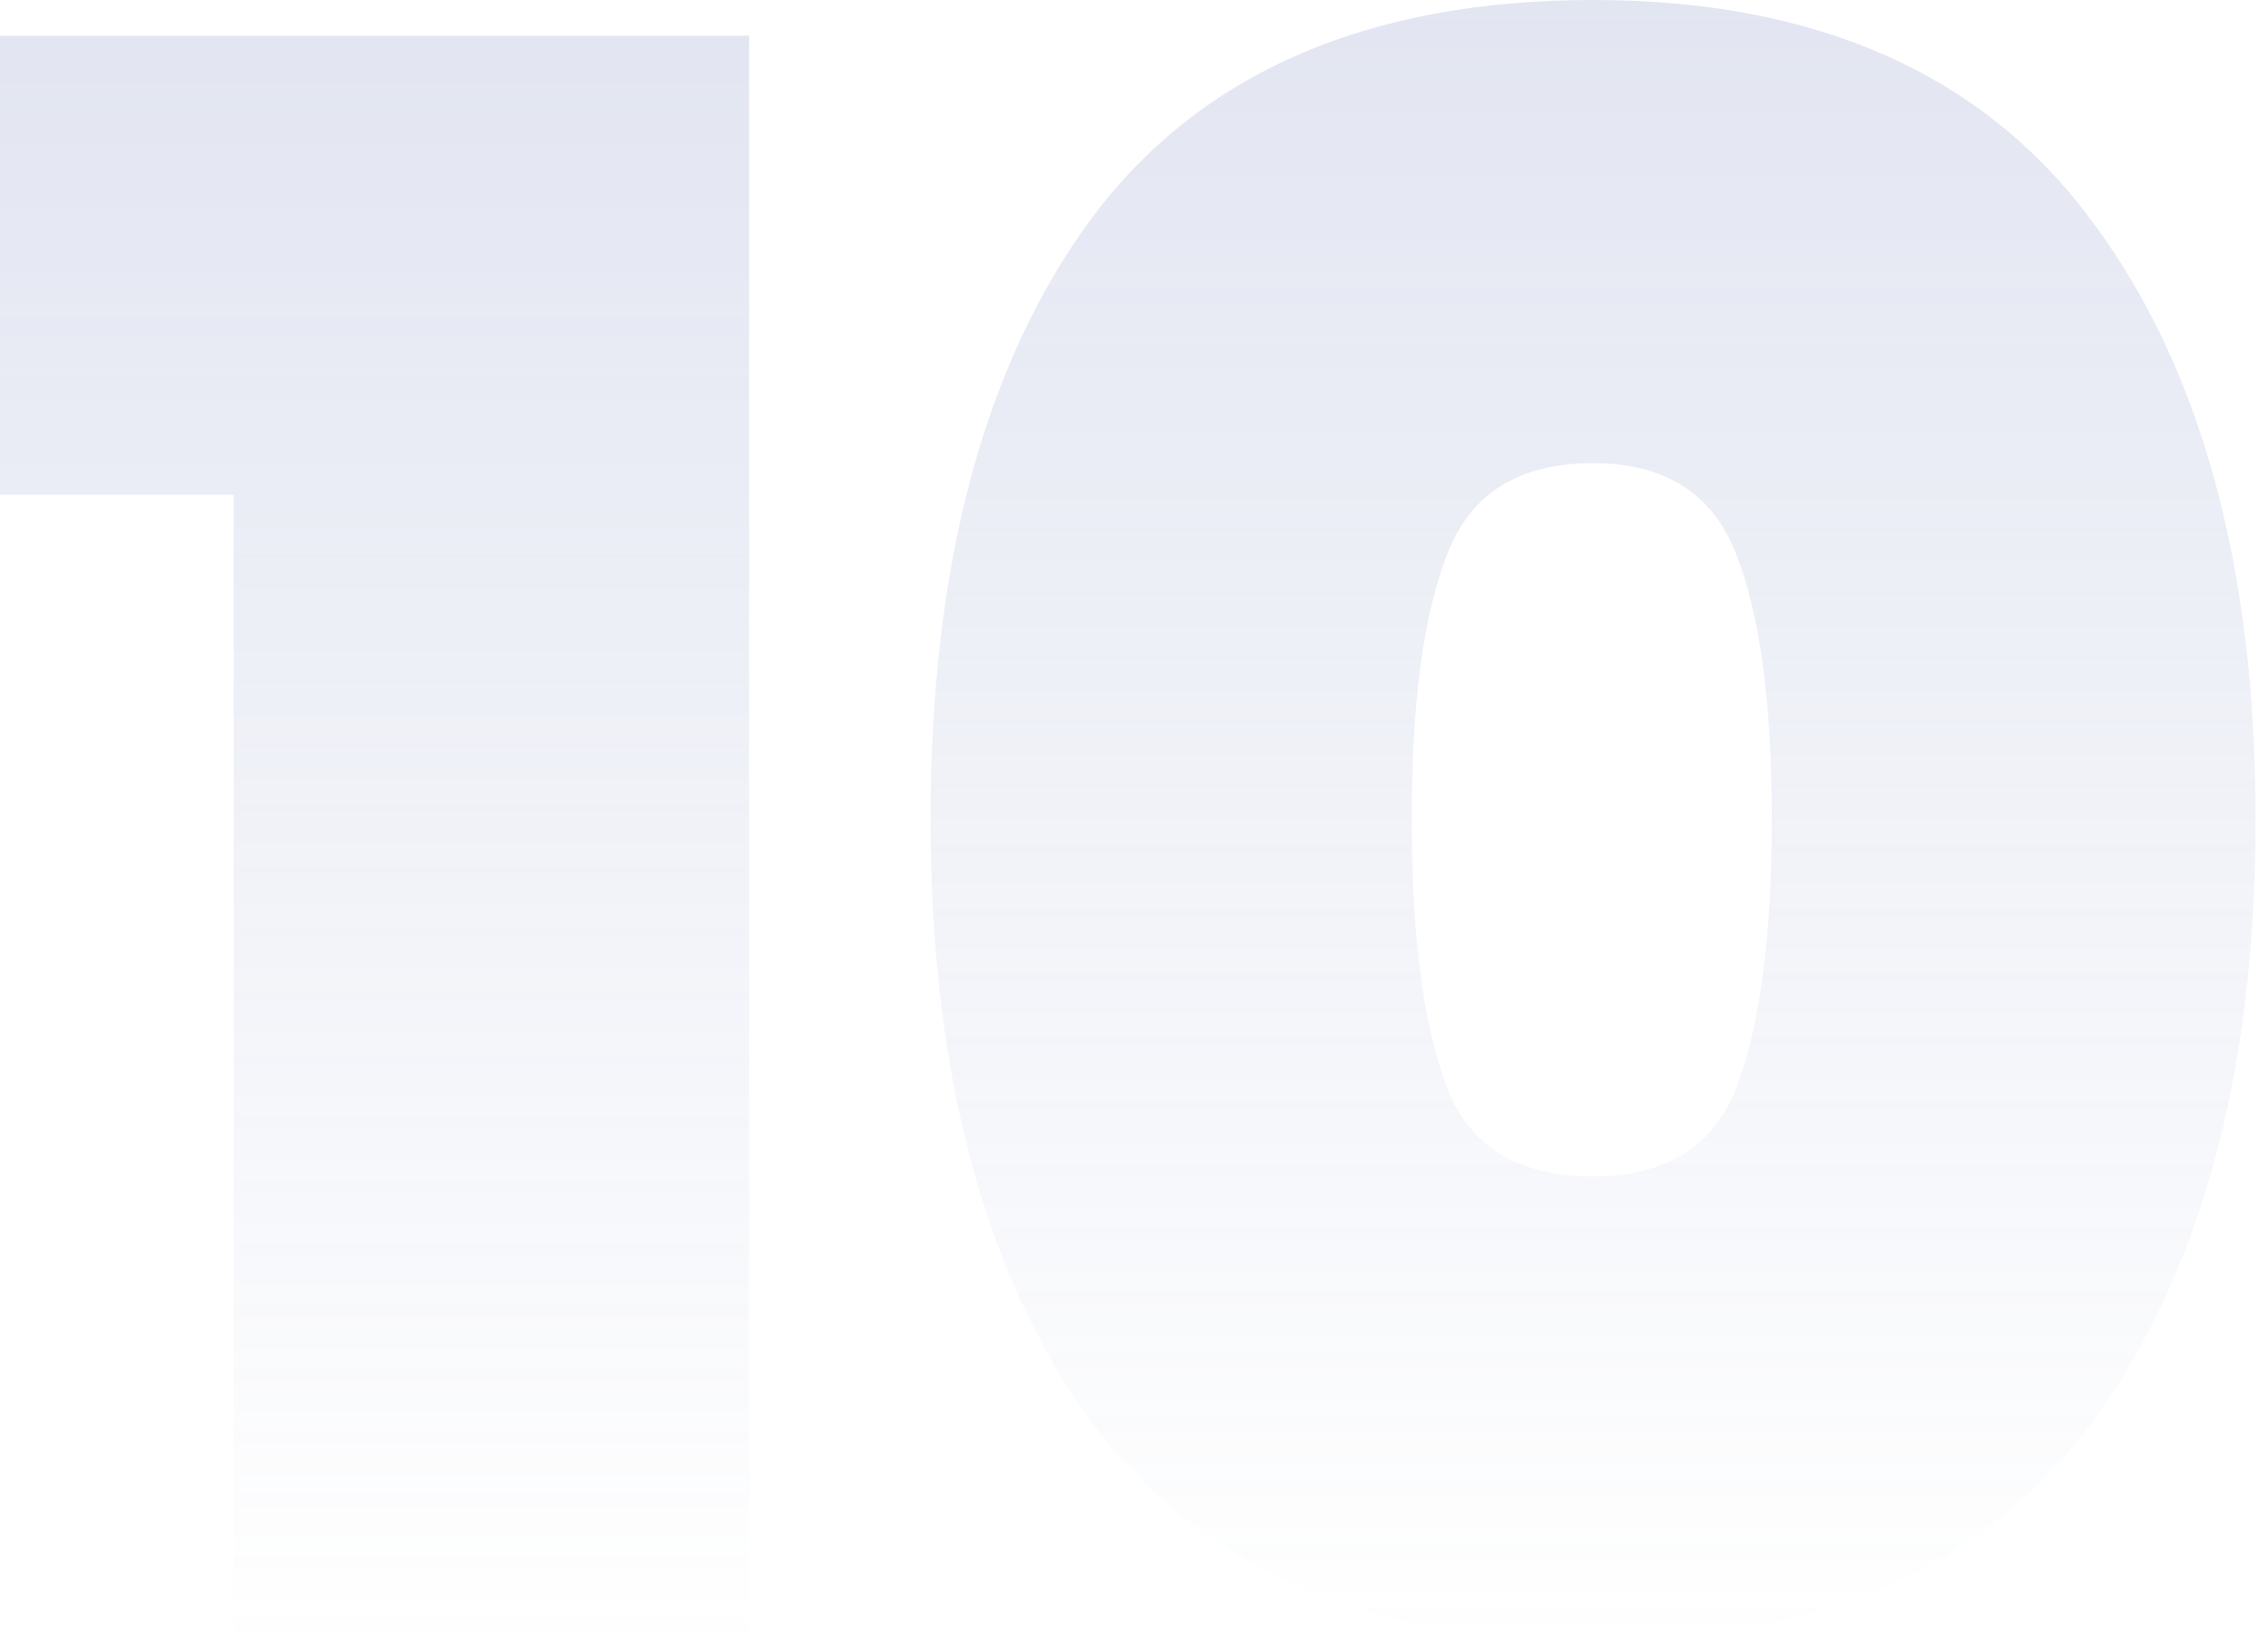
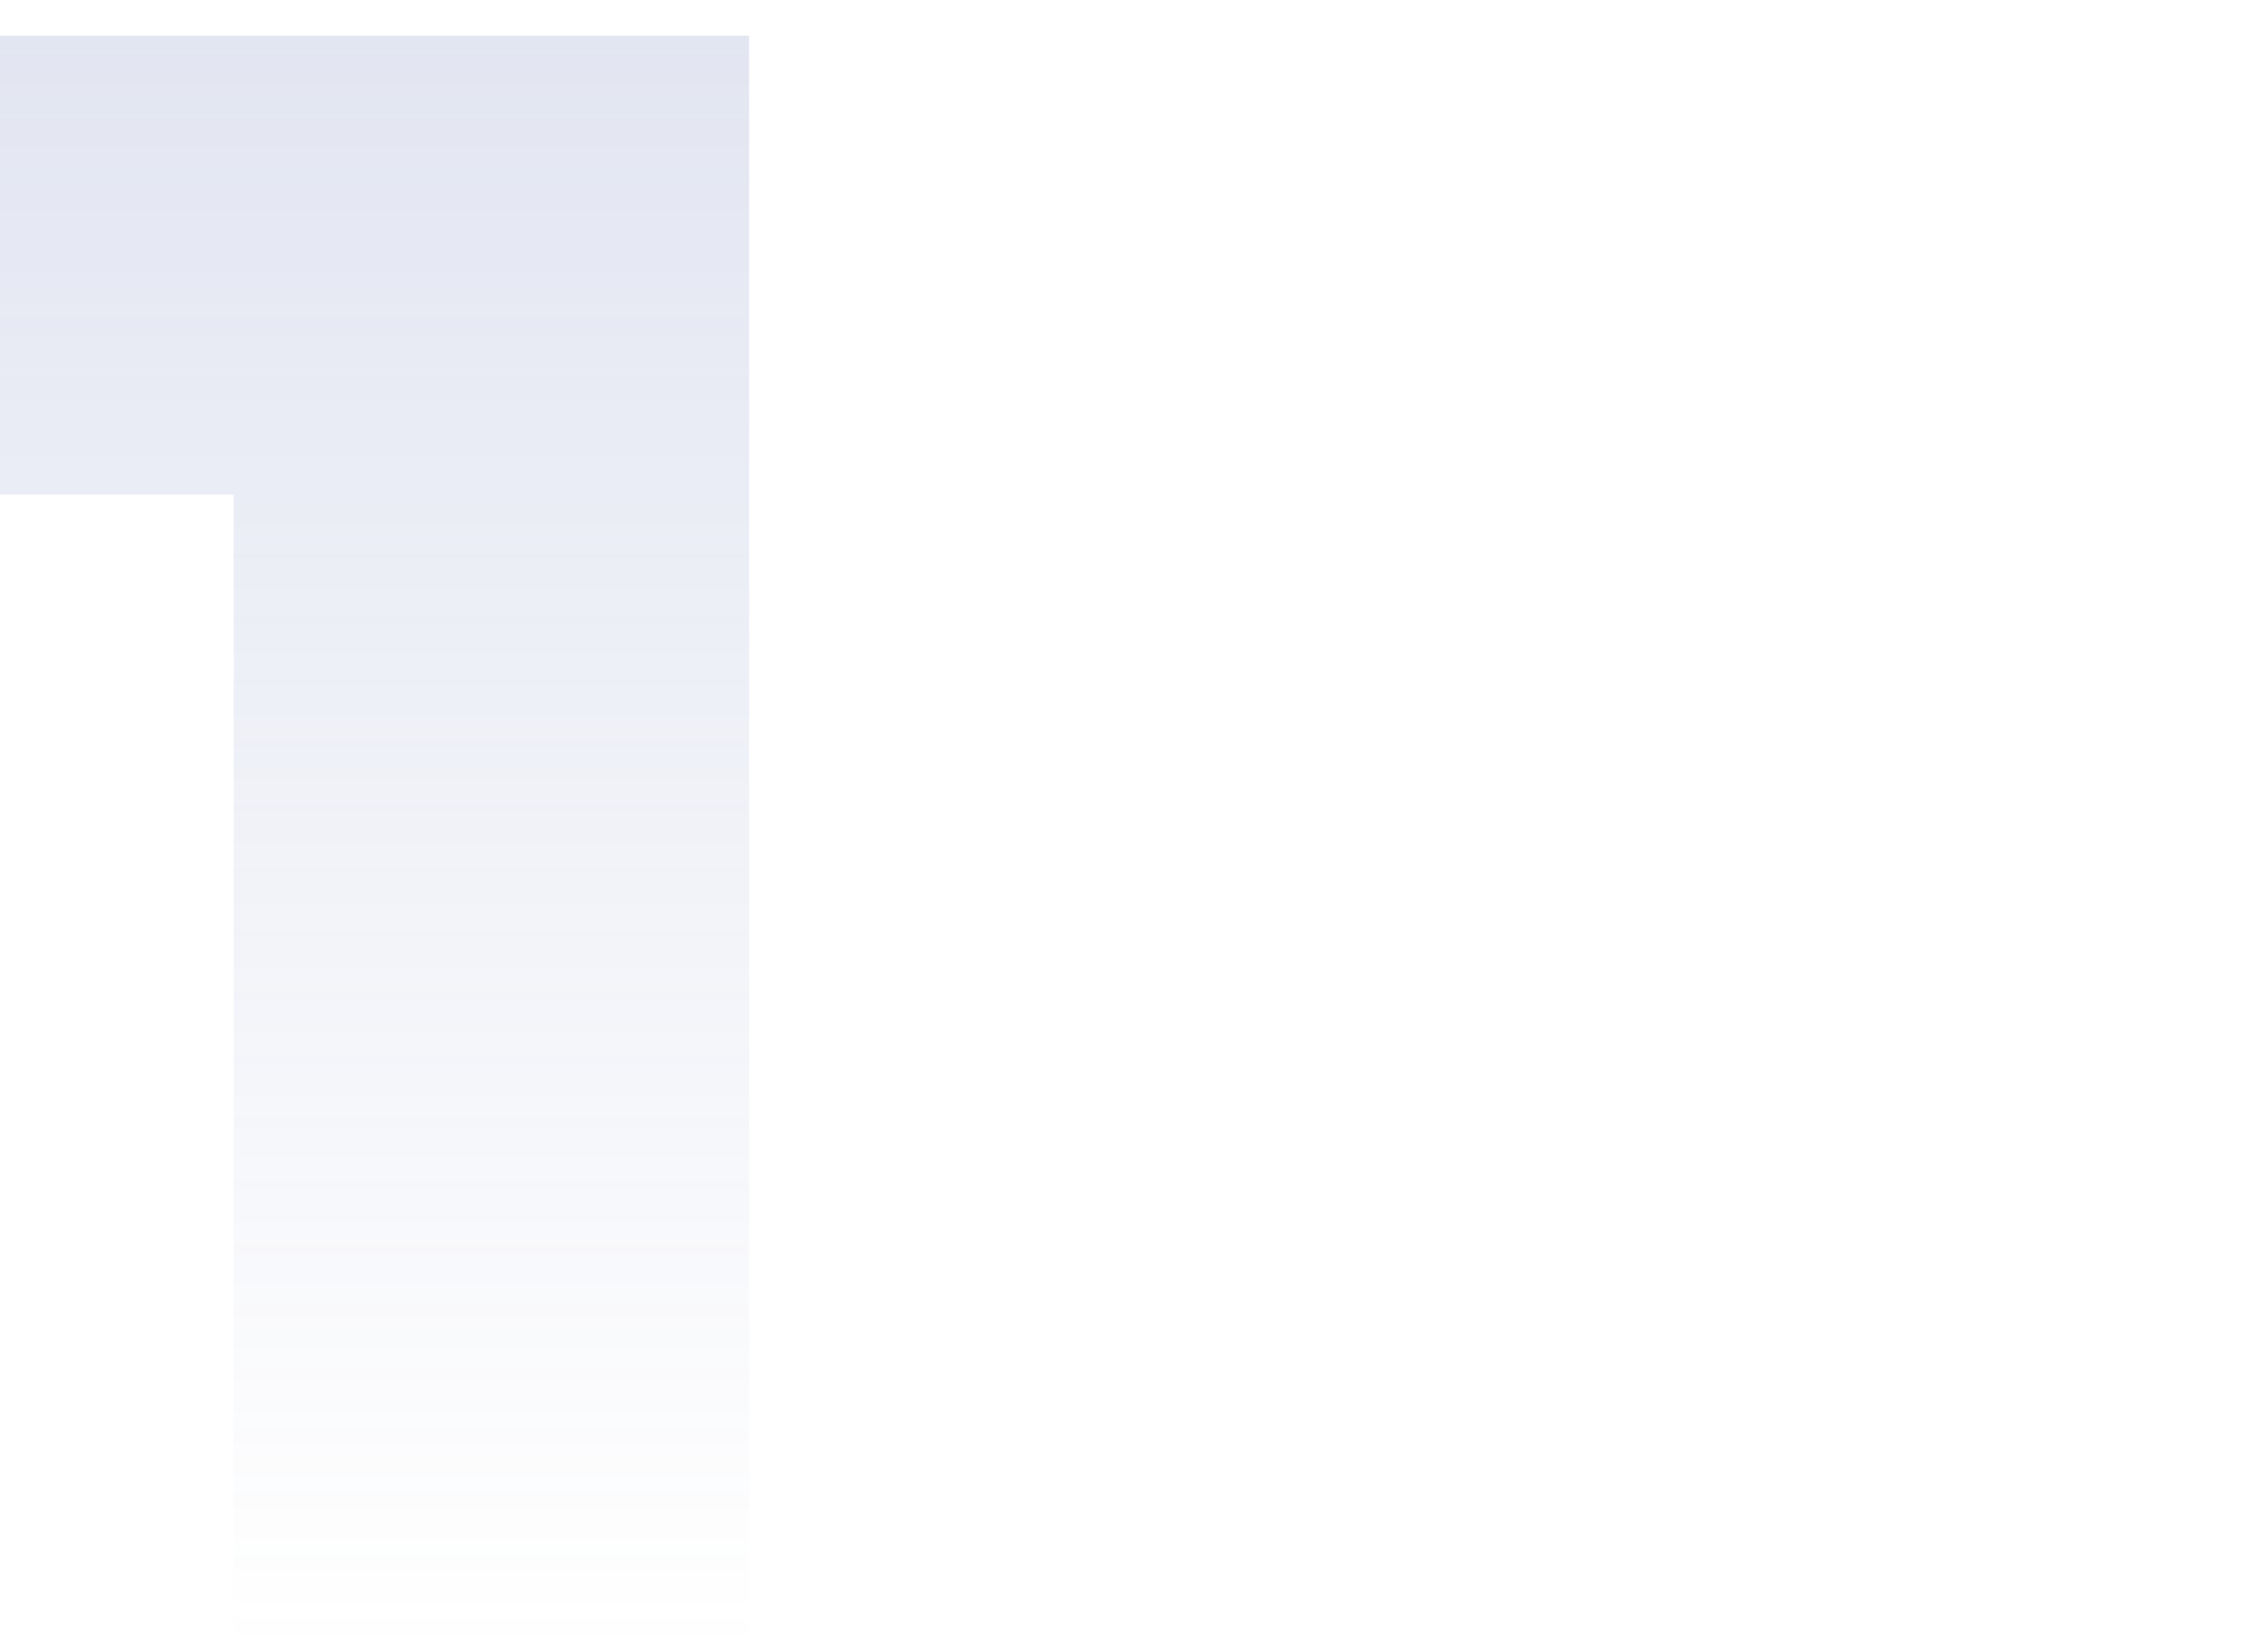
<svg xmlns="http://www.w3.org/2000/svg" version="1.1" id="Слой_1" x="0px" y="0px" viewBox="0 0 165 120" style="enable-background:new 0 0 165 120;" xml:space="preserve">
  <style type="text/css">
	.articlequantity{fill:url(#SVGID_1_);}
</style>
  <linearGradient id="SVGID_1_" gradientUnits="userSpaceOnUse" x1="115.879" y1="122" x2="115.879" y2="2.646" gradientTransform="matrix(1 0 0 -1 0 122)">
    <stop offset="0" style="stop-color:#7081BB;stop-opacity:0.2" />
    <stop offset="1" style="stop-color:#7081BB;stop-opacity:0" />
  </linearGradient>
-   <path class="articlequantity" d="M67.7,59.6c0-18.5,3.9-33.1,11.7-43.7C87.3,5.3,99.5,0,115.9,0c16.3,0,28.4,5.4,36.3,16.1  c7.9,10.6,11.9,25.1,11.9,43.5c0,18.5-4,33.1-11.9,43.9c-7.9,10.6-20,15.9-36.3,15.9c-16.4,0-28.5-5.3-36.5-15.9  C71.6,92.7,67.7,78.1,67.7,59.6z M128.9,59.6c0-8.6-0.9-15-2.6-19.3c-1.7-4.4-5.2-6.6-10.4-6.6c-5.4,0-8.9,2.2-10.6,6.6  c-1.7,4.3-2.6,10.7-2.6,19.3c0,8.7,0.9,15.2,2.6,19.6c1.7,4.3,5.2,6.4,10.6,6.4c5.2,0,8.7-2.1,10.4-6.4  C128,74.8,128.9,68.3,128.9,59.6z" />
  <linearGradient id="SVGID_00000087399800904318250180000003803549905673944754_" gradientUnits="userSpaceOnUse" x1="27.228" y1="119.427" x2="27.228" y2="2" gradientTransform="matrix(1 0 0 -1 0 122)">
    <stop offset="0" style="stop-color:#7081BB;stop-opacity:0.2" />
    <stop offset="1" style="stop-color:#7081BB;stop-opacity:0" />
  </linearGradient>
  <path style="fill:url(#SVGID_00000087399800904318250180000003803549905673944754_);" d="M0,36V2.6h54.5V120H17V36H0z" />
</svg>